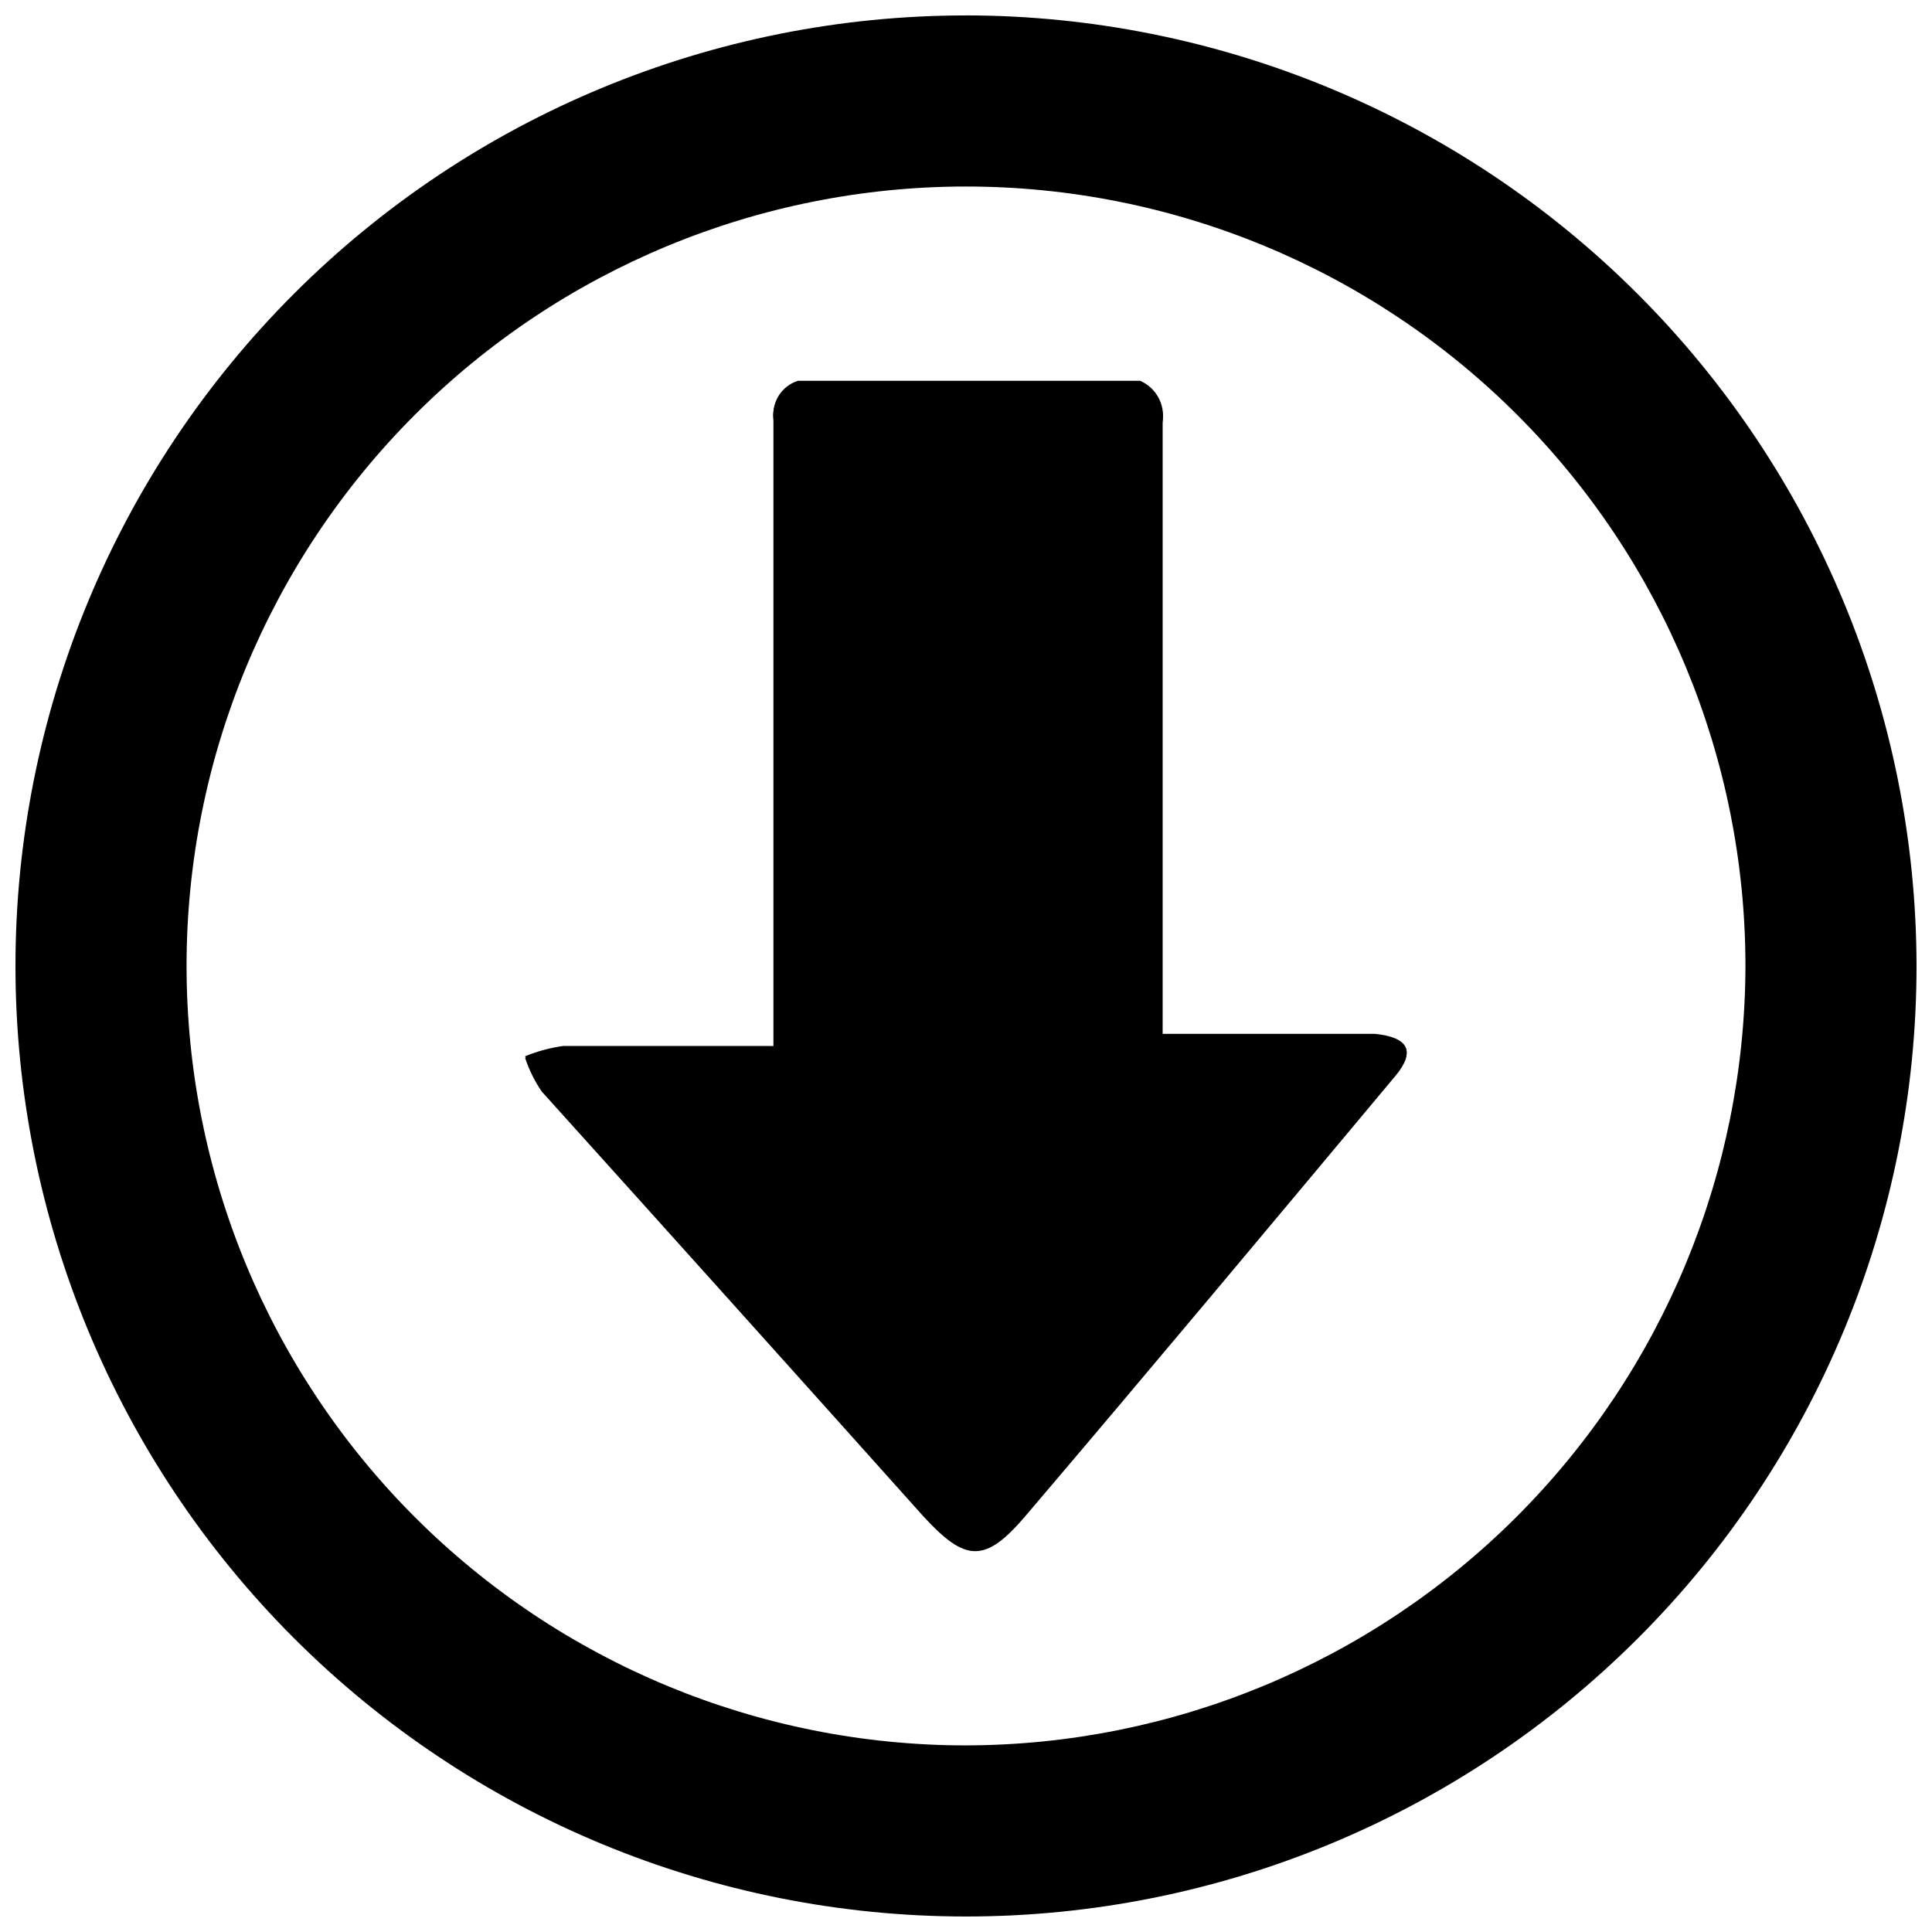
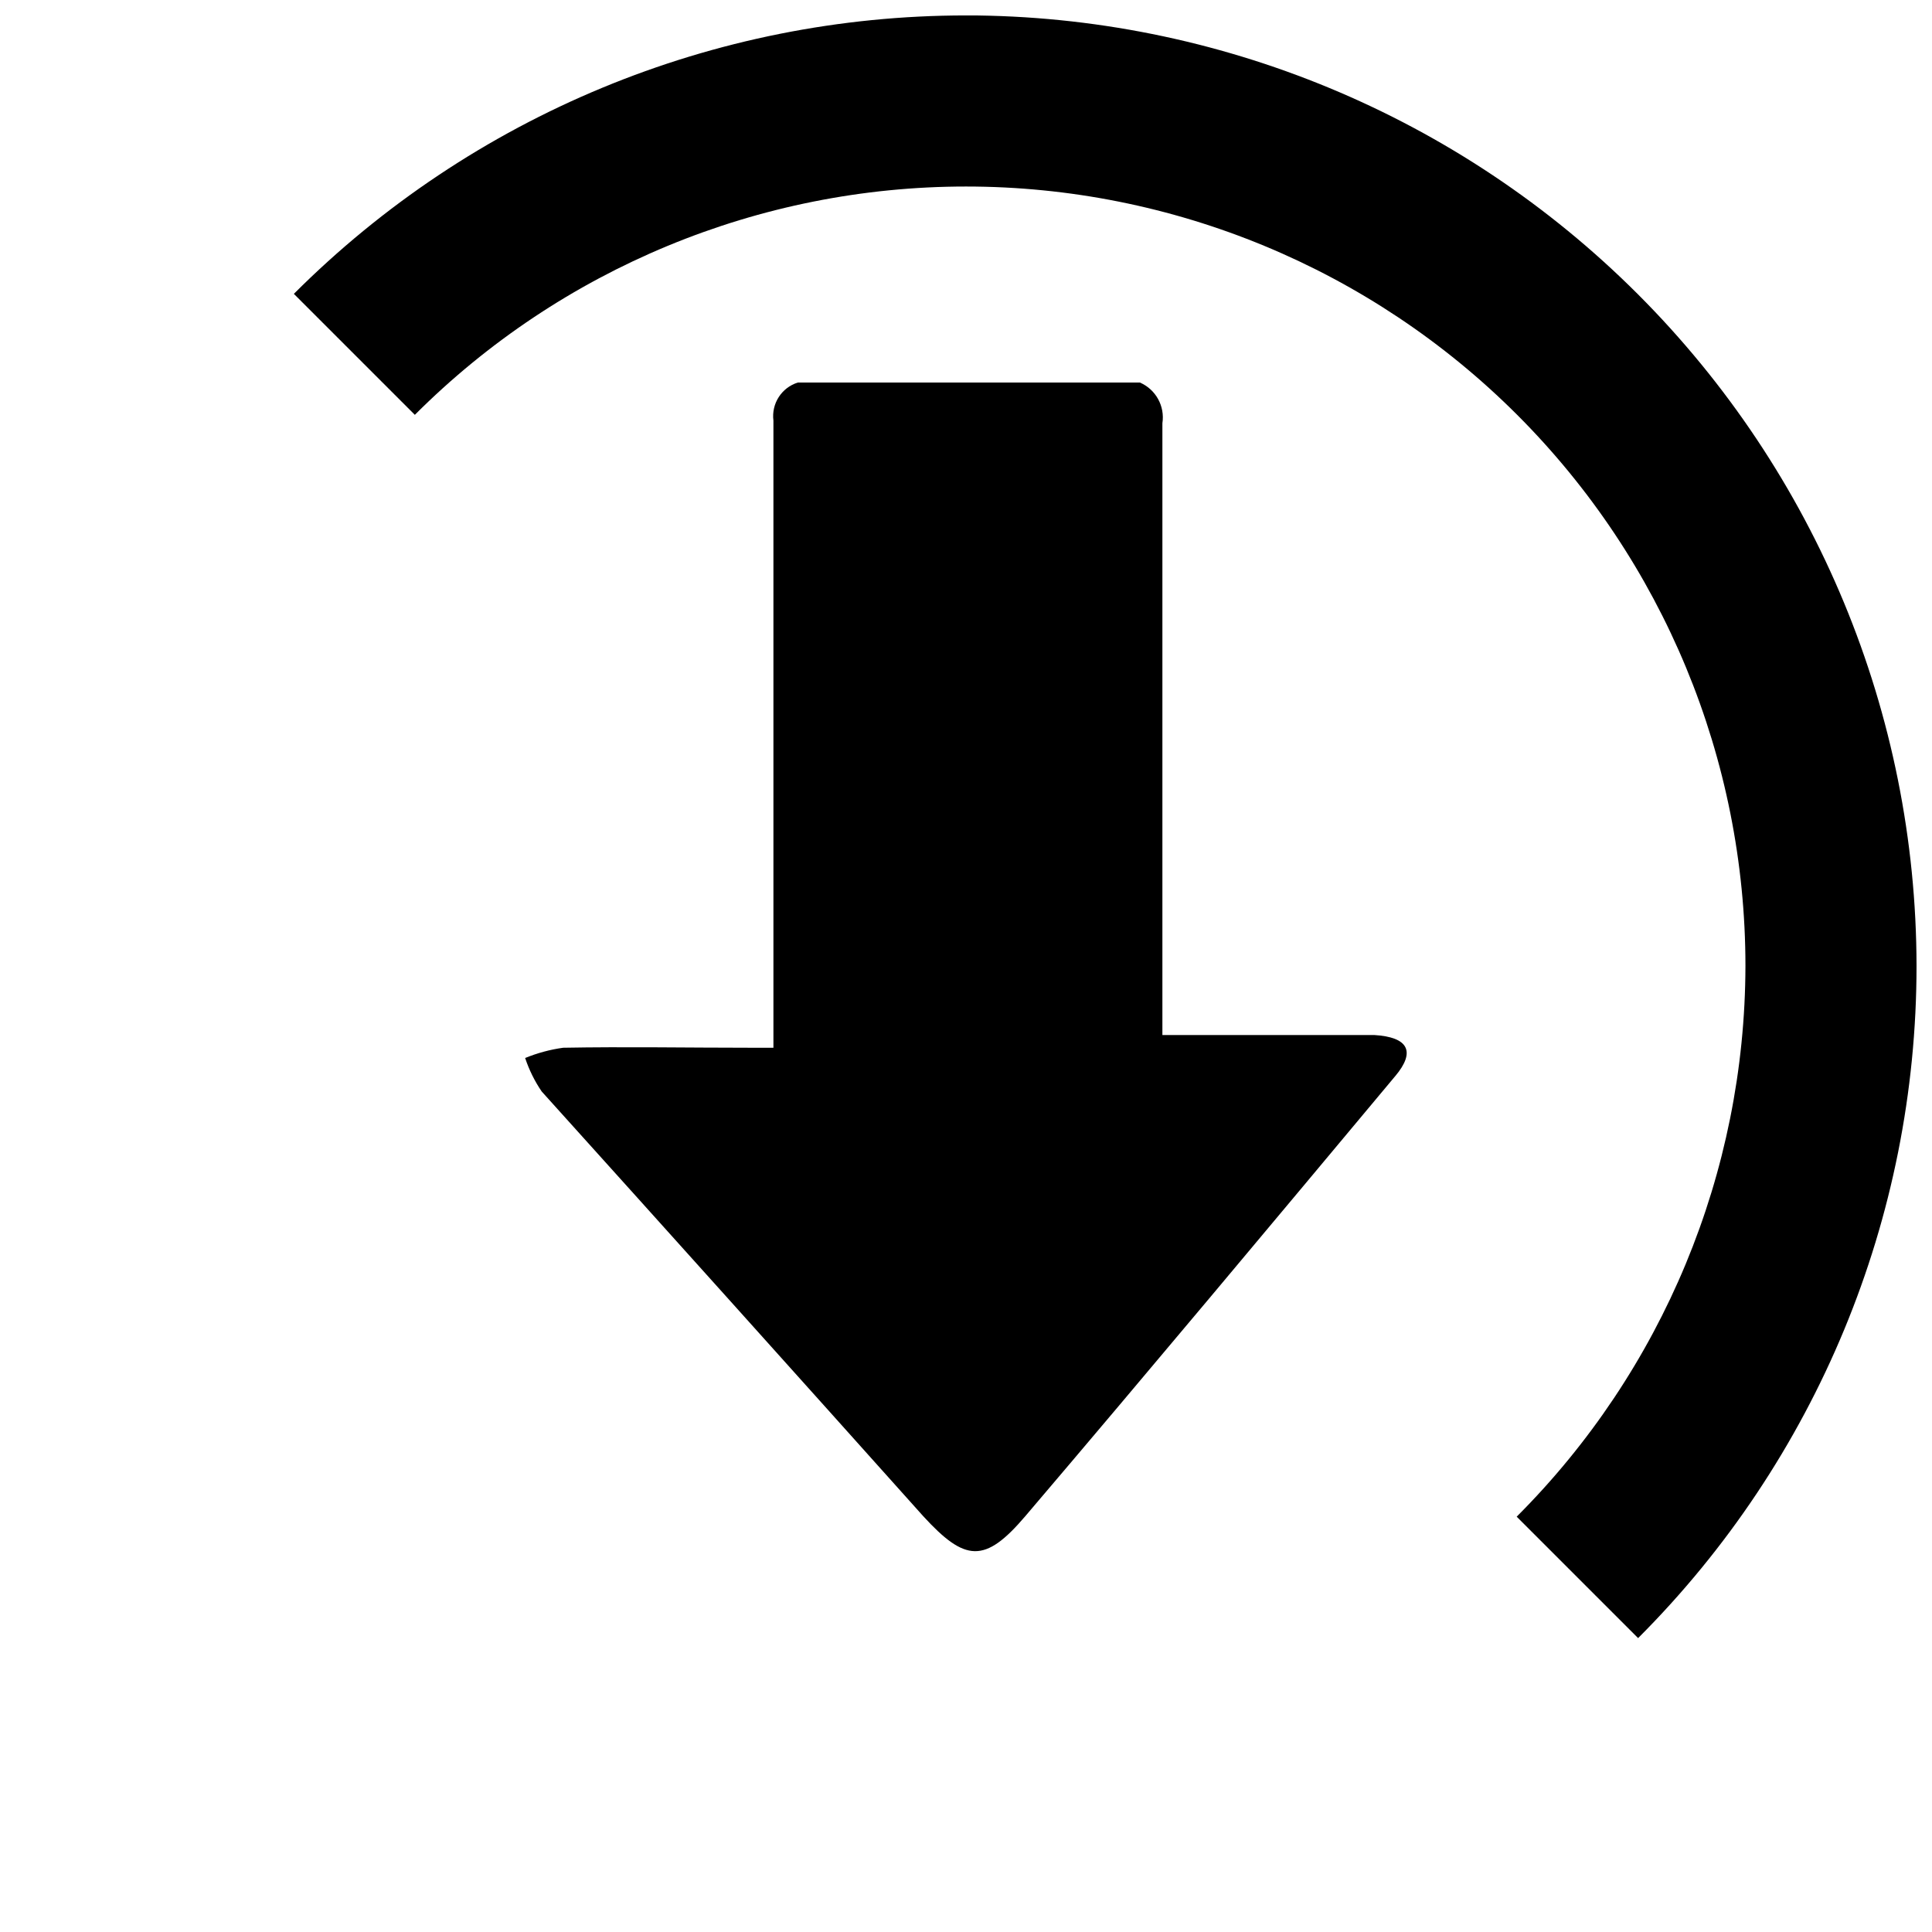
<svg xmlns="http://www.w3.org/2000/svg" width="800px" height="800px" version="1.1" viewBox="144 144 512 512">
  <defs>
    <clipPath id="a">
-       <path d="m148.09 148.09h503.81v503.81h-503.81z" />
+       <path d="m148.09 148.09h503.81v503.81z" />
    </clipPath>
  </defs>
  <path d="m513.76 429.17c-32.547 38.945-65.094 77.938-98.043 116.63-10.73 12.594-15.922 12.141-27.055 0-33.586-37.516-67.293-75.035-101.11-112.55-1.863-2.738-3.336-5.723-4.383-8.867 3.234-1.324 6.617-2.238 10.078-2.719 16.523-0.301 33 0 49.523 0h6.195v-5.492-160.71c-0.57-4.481 2.144-8.723 6.449-10.078h90.688c4.203 1.824 6.644 6.254 5.945 10.781v155.38 6.75h50.383 5.793c8.965 0.555 11.031 4.336 5.539 10.883z" />
  <g clip-path="url(#a)">
    <path d="m400 148.09c-66.812 0-130.88 26.539-178.12 73.781s-73.781 111.31-73.781 178.12c0 66.809 26.539 130.88 73.781 178.12 47.242 47.242 111.31 73.781 178.12 73.781 66.809 0 130.88-26.539 178.12-73.781 47.242-47.242 73.781-111.31 73.781-178.12-0.078-66.785-26.645-130.81-73.867-178.04-47.227-47.227-111.25-73.793-178.04-73.871zm0 458.46c-54.785 0-107.32-21.762-146.06-60.5-38.738-38.738-60.5-91.277-60.5-146.06 0-54.785 21.762-107.32 60.5-146.06s91.277-60.5 146.06-60.5c54.781 0 107.32 21.762 146.06 60.5 38.738 38.738 60.5 91.277 60.5 146.06-0.105 54.75-21.902 107.23-60.617 145.94s-91.191 60.512-145.94 60.617z" />
  </g>
-   <path d="m508.27 417.98h-5.793-50.383l0.004-6.902v-155.38c0.699-4.527-1.742-8.957-5.945-10.781h-90.688c-4.305 1.355-7.023 5.598-6.449 10.078v160.71 5.492l-6.246-0.004h-49.523c-3.461 0.484-6.844 1.398-10.078 2.723 1.047 3.144 2.519 6.129 4.383 8.867 33.586 37.586 67.293 75.102 101.11 112.55 11.133 12.395 16.324 12.848 27.055 0 32.898-38.691 65.496-77.688 98.043-116.63 5.492-6.094 3.426-9.875-5.492-10.73z" />
</svg>